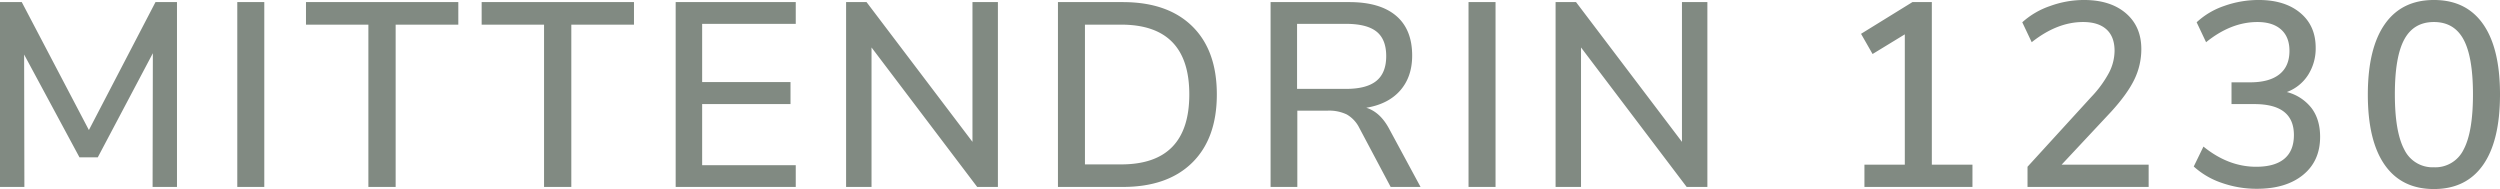
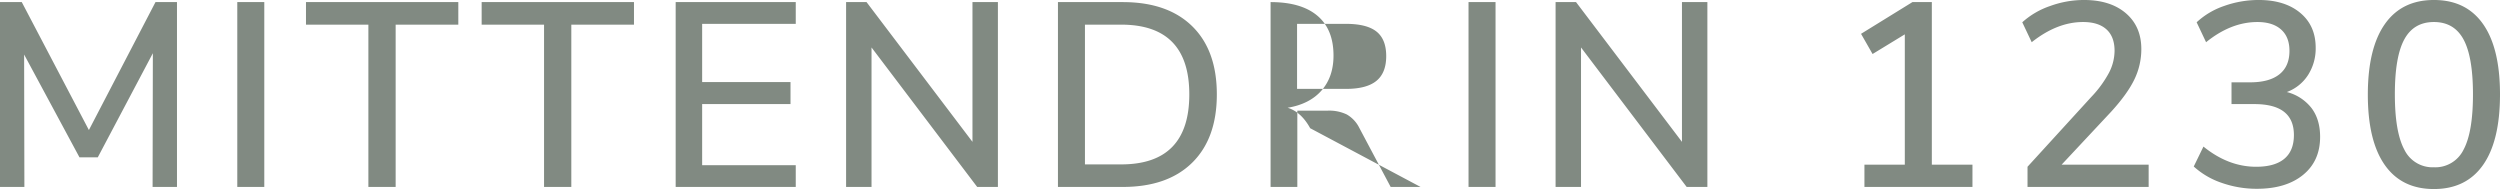
<svg xmlns="http://www.w3.org/2000/svg" width="1096.525" height="82.915" viewBox="0 0 1096.525 82.915">
-   <path id="Pfad_19" data-name="Pfad 19" d="M134.375,34.925V116H123.68l.115-58.65L99.645,103H91.6L67.33,57.925,67.445,116H56.75V34.925H66.3l29.44,56.12,29.21-56.12Zm26.45,0H172.67V116H160.825Zm57.5,9.89h-27.37v-9.89H257.77v9.89H230.285V116h-11.96Zm77.05,0h-27.37v-9.89H334.82v9.89H307.335V116h-11.96Zm57.73-9.89h52.67V44.47H364.72V70h38.755v9.66H364.72v26.795h41.055V116h-52.67Zm141.335,0V116h-9.085L439.01,54.82V116H427.855V34.925h8.97l46.46,61.295V34.925Zm26.335,0H549.18q19.665,0,30.475,10.58t10.81,29.9q0,19.32-10.81,29.958T549.18,116H520.775ZM548.49,106.11q29.9,0,29.9-30.705,0-30.59-29.9-30.59H532.62v61.3ZM679.82,116H666.71l-13.8-25.99a13.9,13.9,0,0,0-5.462-5.808,17.9,17.9,0,0,0-8.338-1.667H625.77V116H614.04V34.925h34.5q13.455,0,20.528,5.98t7.072,17.48q0,9.315-5.232,15.295t-14.893,7.59q5.98,1.84,9.89,8.97ZM647.16,72.99q8.97,0,13.283-3.507t4.313-10.868q0-7.36-4.255-10.752T647.16,44.47H625.655V72.99Zm53.7-38.065H712.71V116H700.865Zm104.765,0V116h-9.085L750.2,54.82V116H739.045V34.925h8.97l46.46,61.295V34.925Zm116.265,71.3V116h-47.38v-9.775h17.71V49.07L878.08,57.695l-5.06-8.855,22.54-13.915h8.51v71.3Zm77.28,0V116h-53.13v-8.855l27.945-30.59a48.448,48.448,0,0,0,7.82-10.695,21.218,21.218,0,0,0,2.415-9.545q0-6.21-3.565-9.43t-10.235-3.22q-11.385,0-22.54,8.855l-4.14-8.74a35.088,35.088,0,0,1,12.19-7.13A43.589,43.589,0,0,1,970.77,34q11.615,0,18.4,5.808t6.785,15.7a30.353,30.353,0,0,1-3.047,13.34q-3.048,6.325-10.177,14.145L961,106.225Zm60.6-31.855a20.007,20.007,0,0,1,10.867,7.073q3.738,5,3.738,12.592,0,10.58-7.475,16.675t-20.24,6.1a46.122,46.122,0,0,1-15.41-2.588,34.674,34.674,0,0,1-12.3-7.187l4.255-8.74q10.925,8.855,23.115,8.855,8.165,0,12.363-3.508t4.2-10.408q0-6.785-4.312-10.177T1045.52,79.66h-10.005V70.115h8.165q8.395,0,12.823-3.508t4.427-10.292q0-6.1-3.68-9.372t-10.35-3.278q-11.615,0-22.54,8.855l-4.14-8.74a33.56,33.56,0,0,1,12.133-7.187A44.948,44.948,0,0,1,1047.475,34q11.385,0,18.17,5.635t6.785,15.295a21.589,21.589,0,0,1-3.335,11.96A18.783,18.783,0,0,1,1059.78,74.37Zm64.515,42.55q-14.145,0-21.562-10.58t-7.417-30.82q0-20.24,7.417-30.878T1124.295,34q14.145,0,21.563,10.58t7.417,30.82q0,20.355-7.417,30.935T1124.295,116.92Zm0-9.545a13.763,13.763,0,0,0,12.995-7.705q4.14-7.7,4.14-24.265,0-16.445-4.14-24.092t-12.995-7.647q-8.855,0-12.995,7.647T1107.16,75.4q0,16.445,4.14,24.208A13.75,13.75,0,0,0,1124.295,107.375Z" transform="translate(-56.75 -34.005)" fill="#818a82" />
+   <path id="Pfad_19" data-name="Pfad 19" d="M134.375,34.925V116H123.68l.115-58.65L99.645,103H91.6L67.33,57.925,67.445,116H56.75V34.925H66.3l29.44,56.12,29.21-56.12Zm26.45,0H172.67V116H160.825Zm57.5,9.89h-27.37v-9.89H257.77v9.89H230.285V116h-11.96Zm77.05,0h-27.37v-9.89H334.82v9.89H307.335V116h-11.96Zm57.73-9.89h52.67V44.47H364.72V70h38.755v9.66H364.72v26.795h41.055V116h-52.67Zm141.335,0V116h-9.085L439.01,54.82V116H427.855V34.925h8.97l46.46,61.295V34.925Zm26.335,0H549.18q19.665,0,30.475,10.58t10.81,29.9q0,19.32-10.81,29.958T549.18,116H520.775ZM548.49,106.11q29.9,0,29.9-30.705,0-30.59-29.9-30.59H532.62v61.3ZM679.82,116H666.71l-13.8-25.99a13.9,13.9,0,0,0-5.462-5.808,17.9,17.9,0,0,0-8.338-1.667H625.77V116H614.04V34.925q13.455,0,20.528,5.98t7.072,17.48q0,9.315-5.232,15.295t-14.893,7.59q5.98,1.84,9.89,8.97ZM647.16,72.99q8.97,0,13.283-3.507t4.313-10.868q0-7.36-4.255-10.752T647.16,44.47H625.655V72.99Zm53.7-38.065H712.71V116H700.865Zm104.765,0V116h-9.085L750.2,54.82V116H739.045V34.925h8.97l46.46,61.295V34.925Zm116.265,71.3V116h-47.38v-9.775h17.71V49.07L878.08,57.695l-5.06-8.855,22.54-13.915h8.51v71.3Zm77.28,0V116h-53.13v-8.855l27.945-30.59a48.448,48.448,0,0,0,7.82-10.695,21.218,21.218,0,0,0,2.415-9.545q0-6.21-3.565-9.43t-10.235-3.22q-11.385,0-22.54,8.855l-4.14-8.74a35.088,35.088,0,0,1,12.19-7.13A43.589,43.589,0,0,1,970.77,34q11.615,0,18.4,5.808t6.785,15.7a30.353,30.353,0,0,1-3.047,13.34q-3.048,6.325-10.177,14.145L961,106.225Zm60.6-31.855a20.007,20.007,0,0,1,10.867,7.073q3.738,5,3.738,12.592,0,10.58-7.475,16.675t-20.24,6.1a46.122,46.122,0,0,1-15.41-2.588,34.674,34.674,0,0,1-12.3-7.187l4.255-8.74q10.925,8.855,23.115,8.855,8.165,0,12.363-3.508t4.2-10.408q0-6.785-4.312-10.177T1045.52,79.66h-10.005V70.115h8.165q8.395,0,12.823-3.508t4.427-10.292q0-6.1-3.68-9.372t-10.35-3.278q-11.615,0-22.54,8.855l-4.14-8.74a33.56,33.56,0,0,1,12.133-7.187A44.948,44.948,0,0,1,1047.475,34q11.385,0,18.17,5.635t6.785,15.295a21.589,21.589,0,0,1-3.335,11.96A18.783,18.783,0,0,1,1059.78,74.37Zm64.515,42.55q-14.145,0-21.562-10.58t-7.417-30.82q0-20.24,7.417-30.878T1124.295,34q14.145,0,21.563,10.58t7.417,30.82q0,20.355-7.417,30.935T1124.295,116.92Zm0-9.545a13.763,13.763,0,0,0,12.995-7.705q4.14-7.7,4.14-24.265,0-16.445-4.14-24.092t-12.995-7.647q-8.855,0-12.995,7.647T1107.16,75.4q0,16.445,4.14,24.208A13.75,13.75,0,0,0,1124.295,107.375Z" transform="translate(-56.75 -34.005)" fill="#818a82" />
</svg>